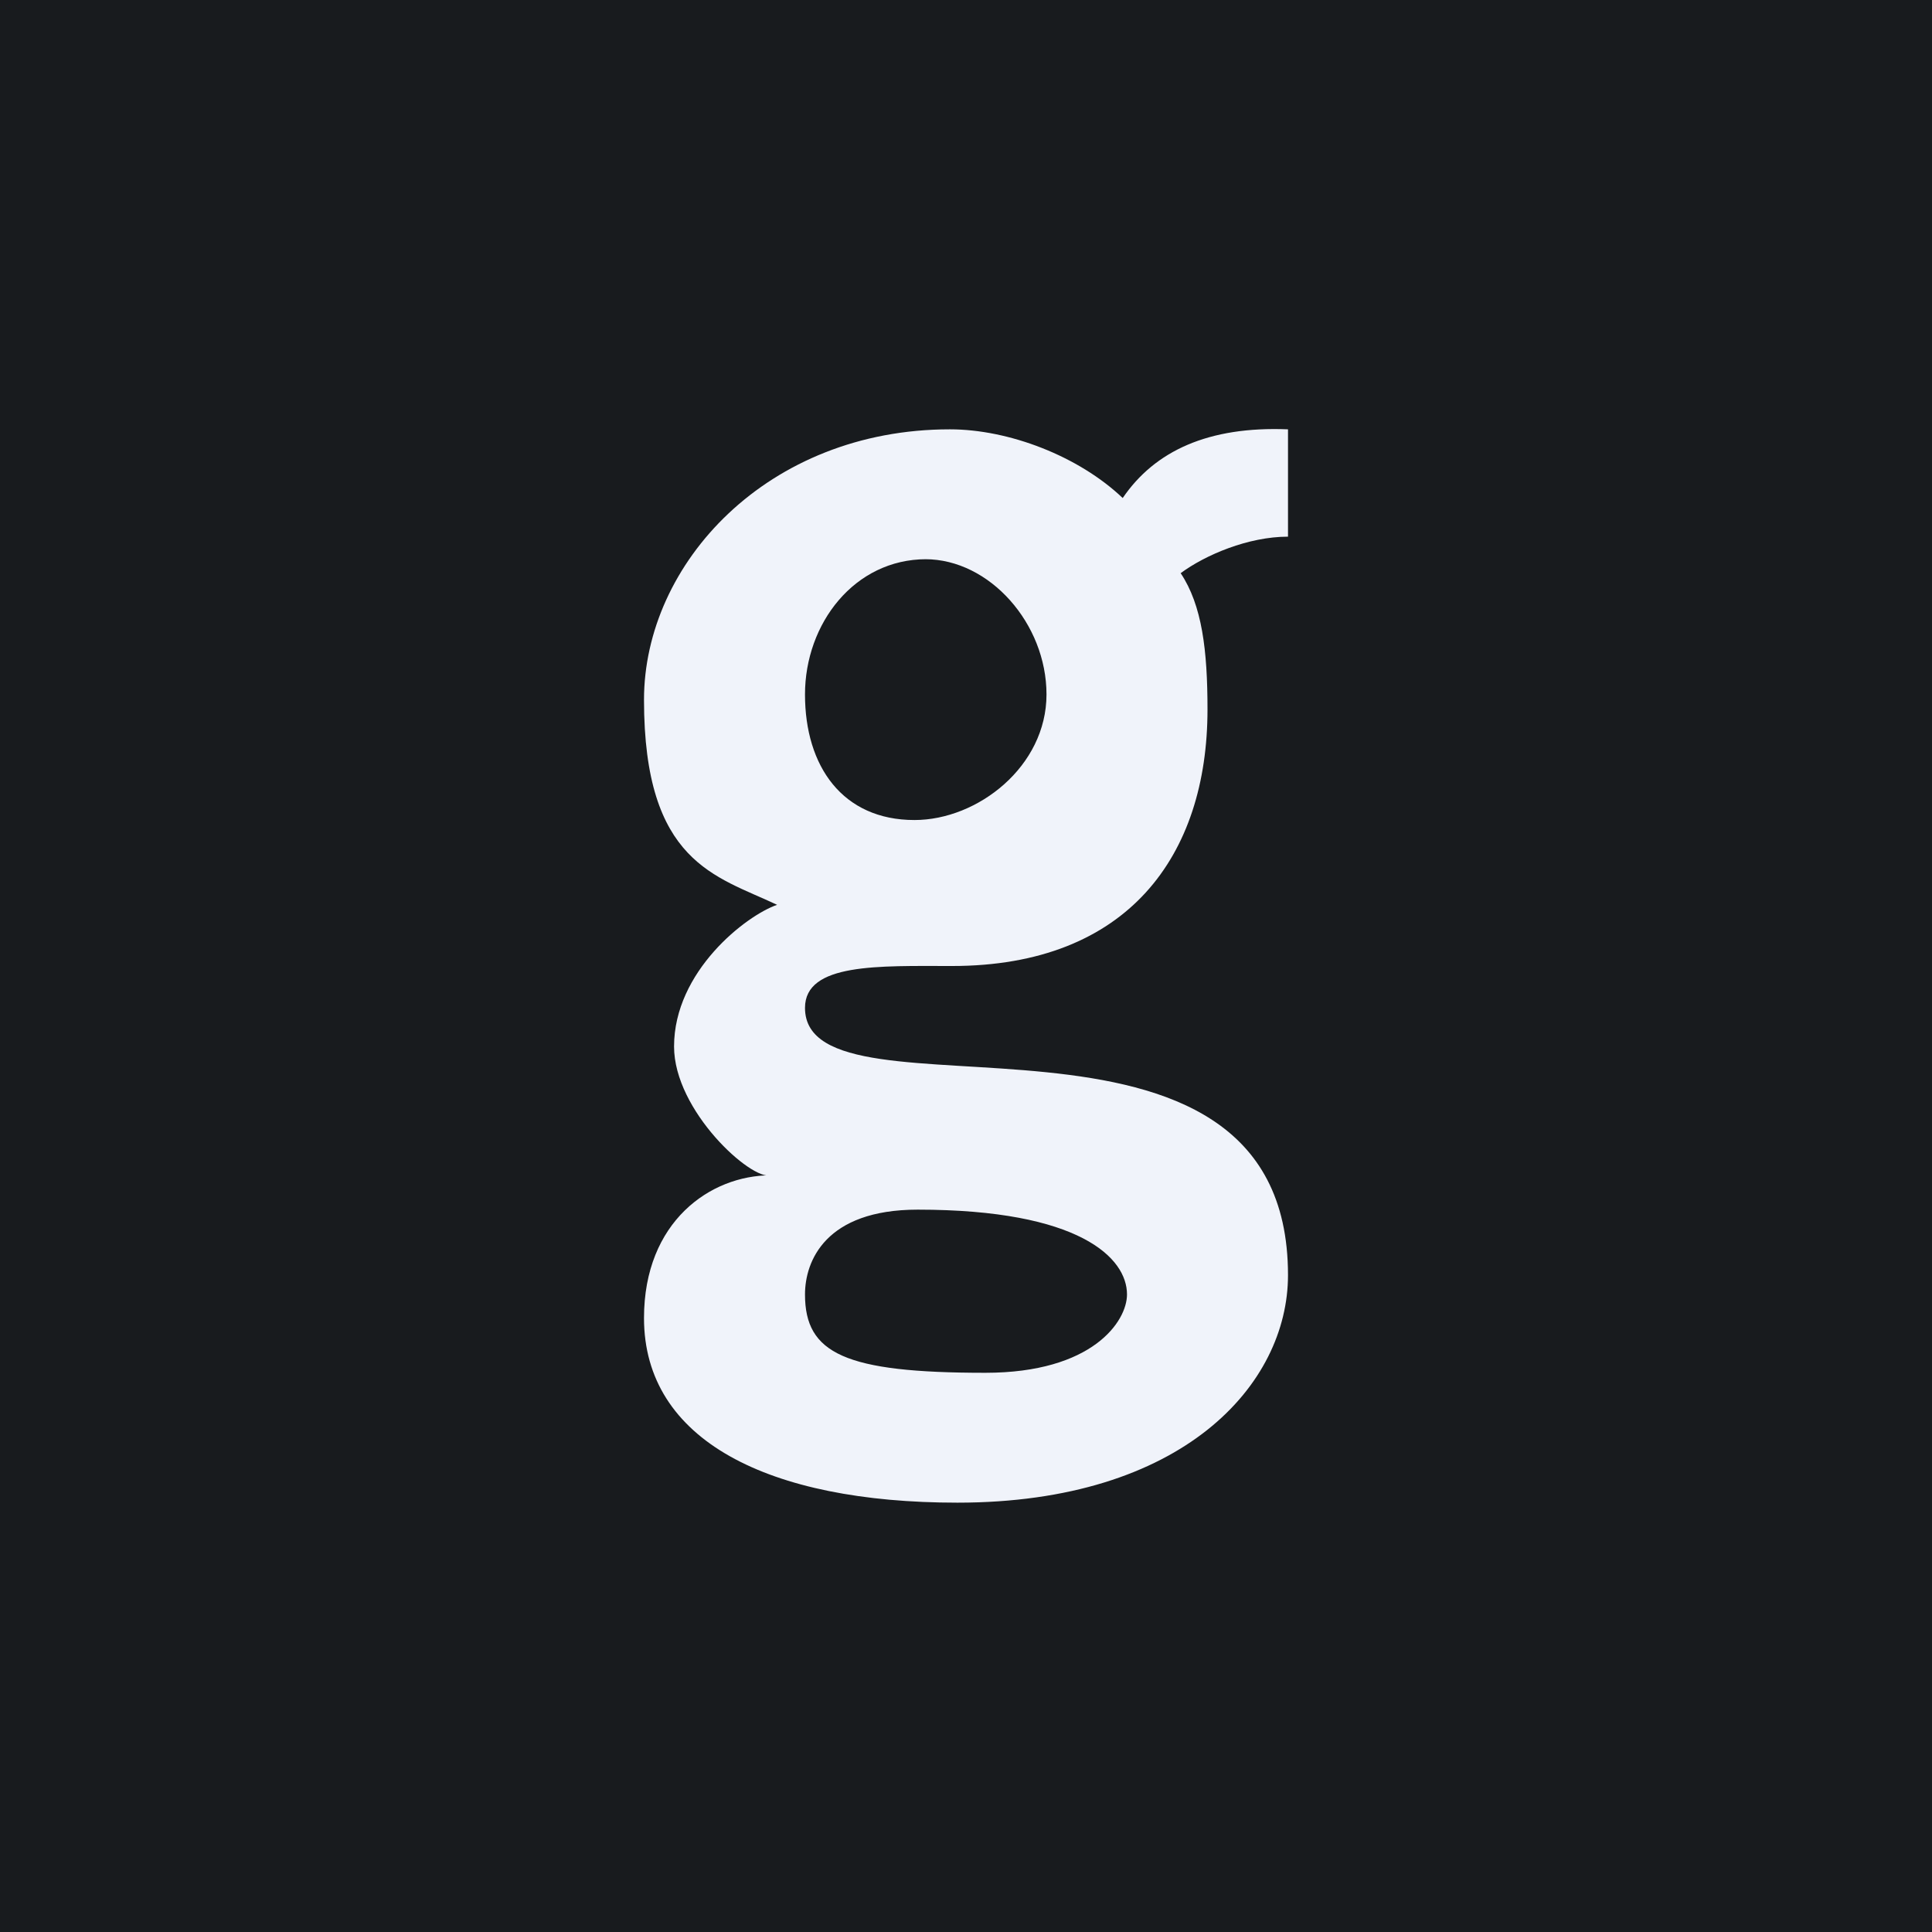
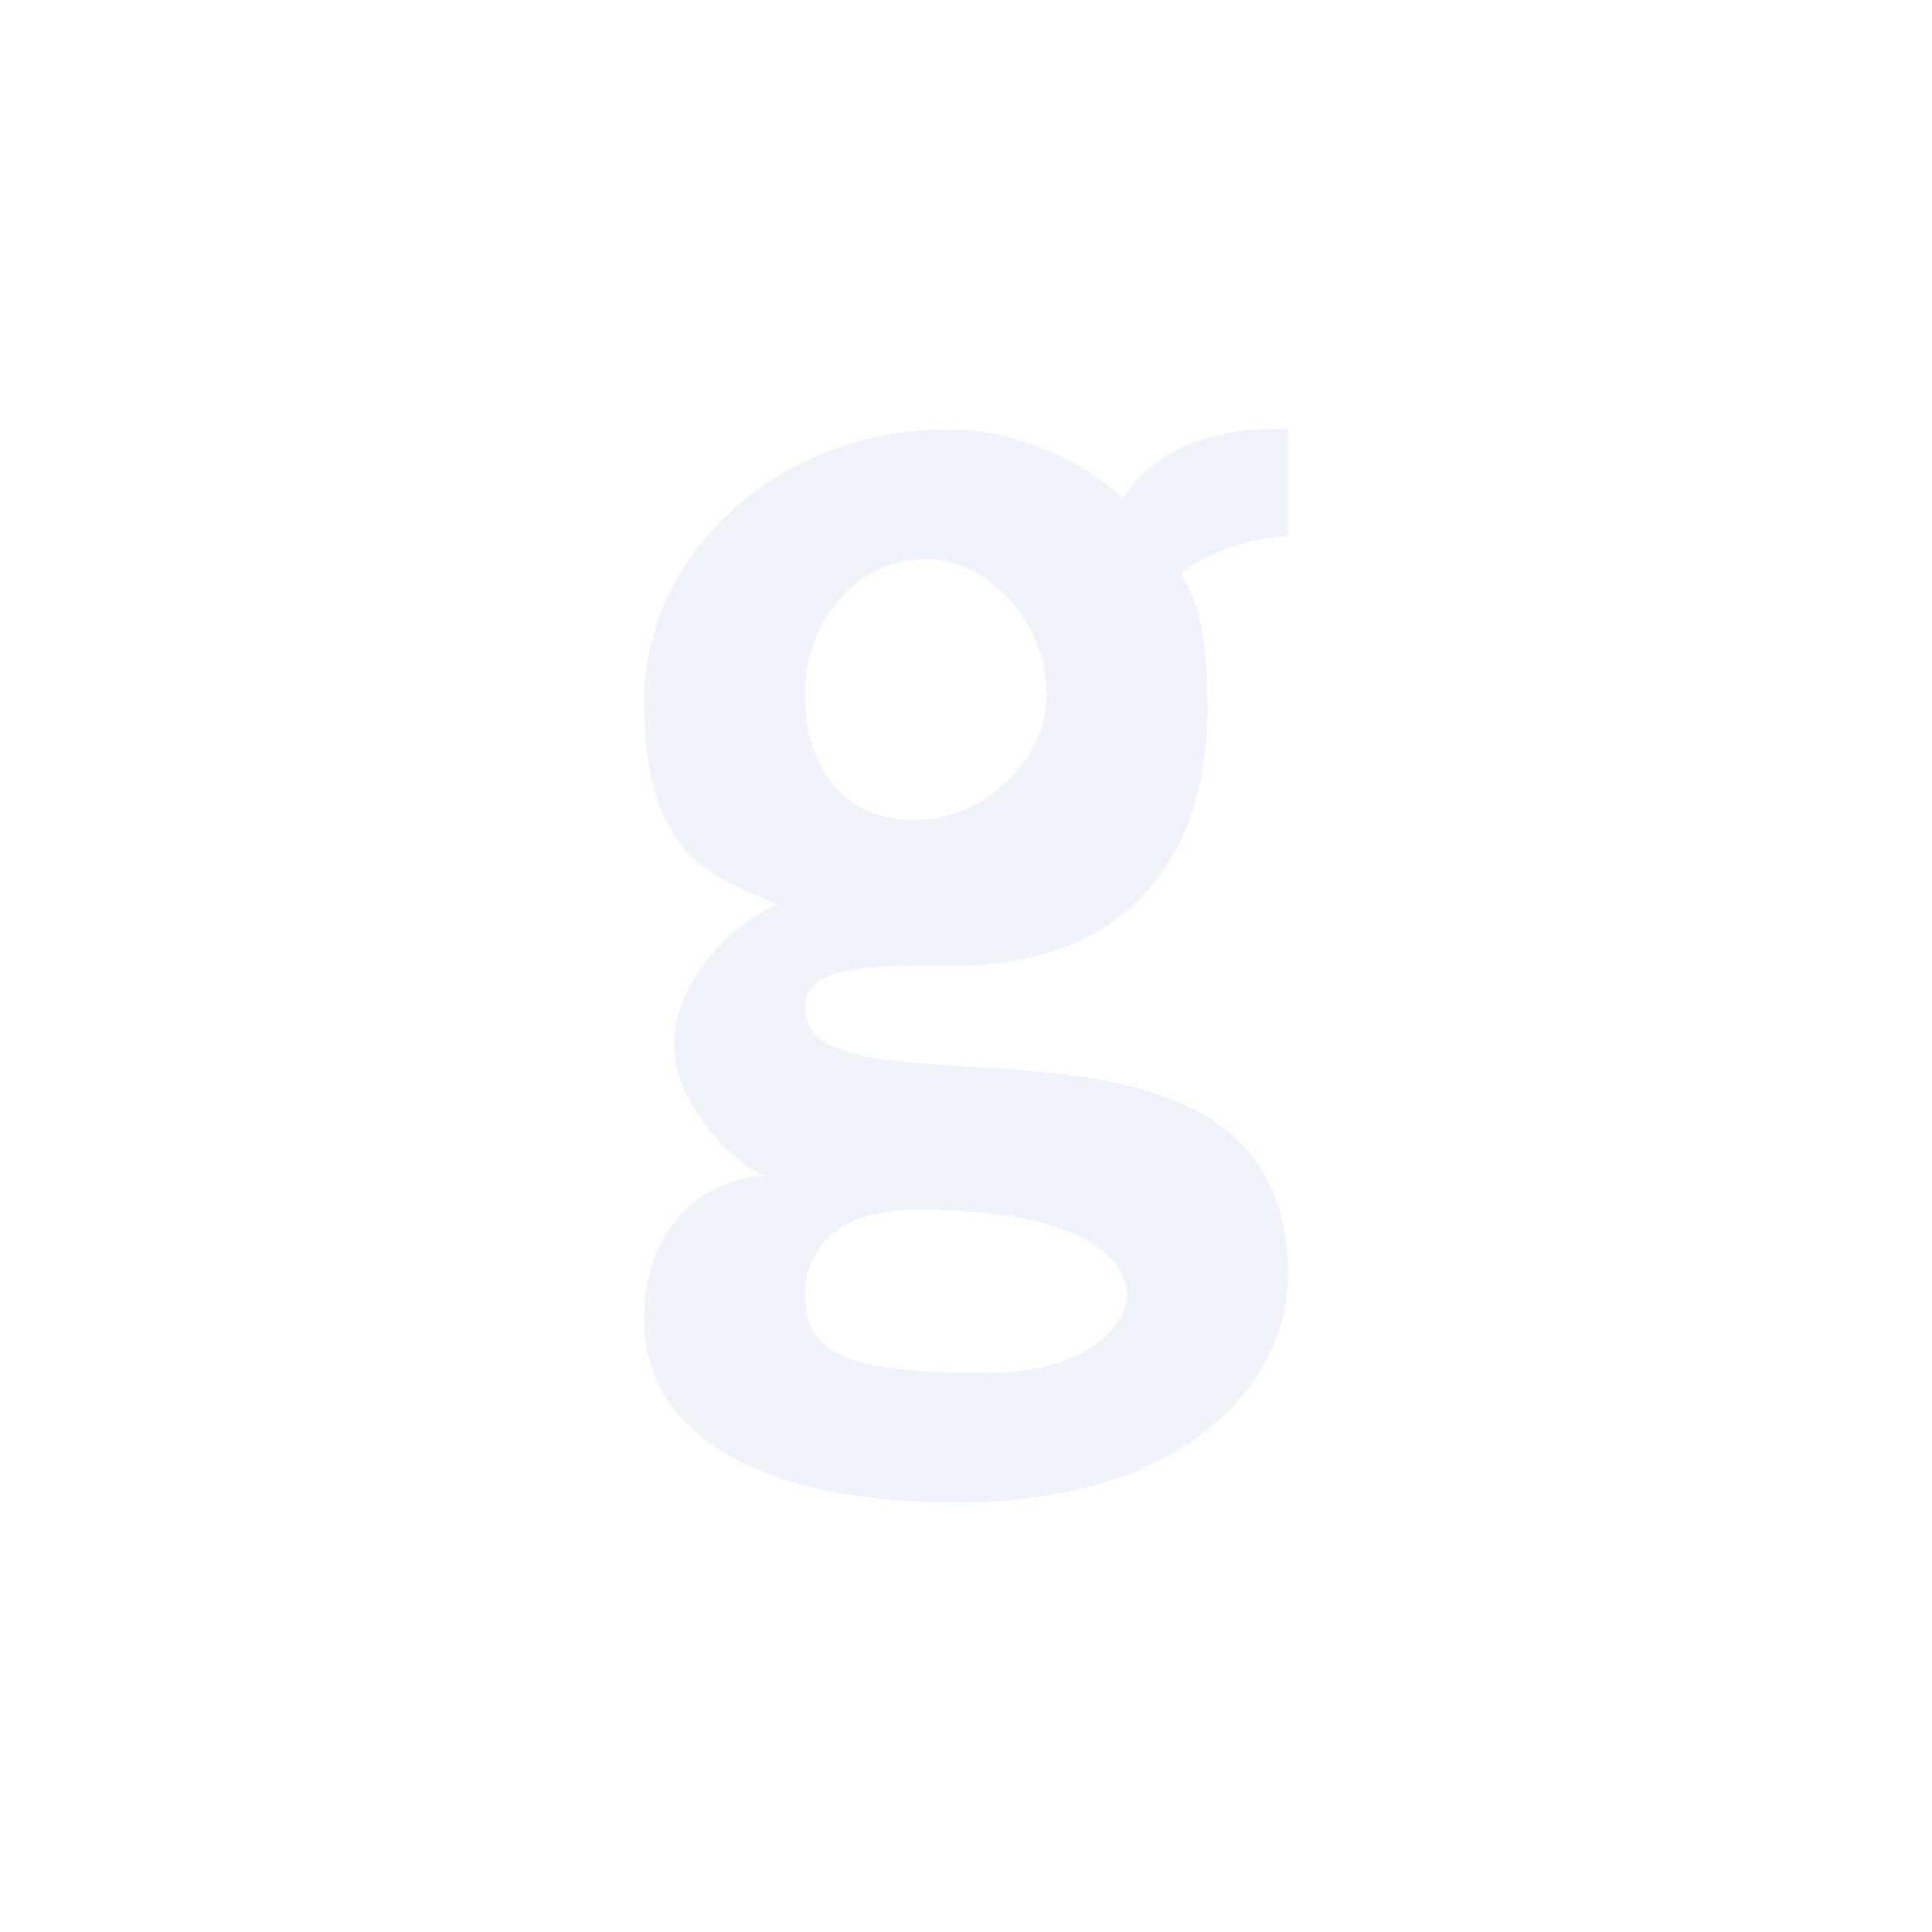
<svg xmlns="http://www.w3.org/2000/svg" width="18" height="18" viewBox="0 0 18 18">
-   <path fill="#181B1E" d="M0 0h18v18H0z" />
-   <path d="M8.63 5.21c-.67 0-1.13.6-1.13 1.26 0 .67.35 1.17 1.02 1.17.59 0 1.23-.5 1.23-1.17 0-.66-.53-1.26-1.13-1.26ZM7.5 12.06c0 .55.37.73 1.68.73 1 0 1.32-.48 1.32-.73 0-.34-.44-.79-1.95-.79-.86 0-1.05.48-1.05.79ZM12 5c-.37 0-.77.17-1 .34.2.3.25.72.25 1.27 0 1.36-.74 2.39-2.38 2.39-.68 0-1.37-.03-1.37.39 0 1.17 4.5-.4 4.5 2.49C12 12.9 11.02 14 8.92 14 7.16 14 6 13.42 6 12.28c0-.9.62-1.33 1.18-1.33-.18.05-.9-.6-.9-1.2 0-.7.67-1.22.96-1.32C6.67 8.16 6 8.04 6 6.52 6 5.25 7.15 4 8.85 4c.55 0 1.2.25 1.61.64.3-.44.8-.67 1.54-.64v1Z" fill="#F0F3FA" />
+   <path d="M8.63 5.21c-.67 0-1.13.6-1.13 1.26 0 .67.35 1.17 1.02 1.17.59 0 1.23-.5 1.23-1.17 0-.66-.53-1.26-1.13-1.26ZM7.5 12.06c0 .55.37.73 1.68.73 1 0 1.32-.48 1.32-.73 0-.34-.44-.79-1.95-.79-.86 0-1.05.48-1.05.79ZM12 5c-.37 0-.77.17-1 .34.2.3.25.72.25 1.27 0 1.36-.74 2.39-2.38 2.39-.68 0-1.37-.03-1.37.39 0 1.17 4.5-.4 4.5 2.49C12 12.9 11.02 14 8.92 14 7.16 14 6 13.42 6 12.28c0-.9.62-1.33 1.18-1.33-.18.05-.9-.6-.9-1.2 0-.7.67-1.22.96-1.32C6.67 8.16 6 8.04 6 6.52 6 5.25 7.15 4 8.85 4c.55 0 1.2.25 1.61.64.3-.44.8-.67 1.54-.64v1" fill="#F0F3FA" />
</svg>